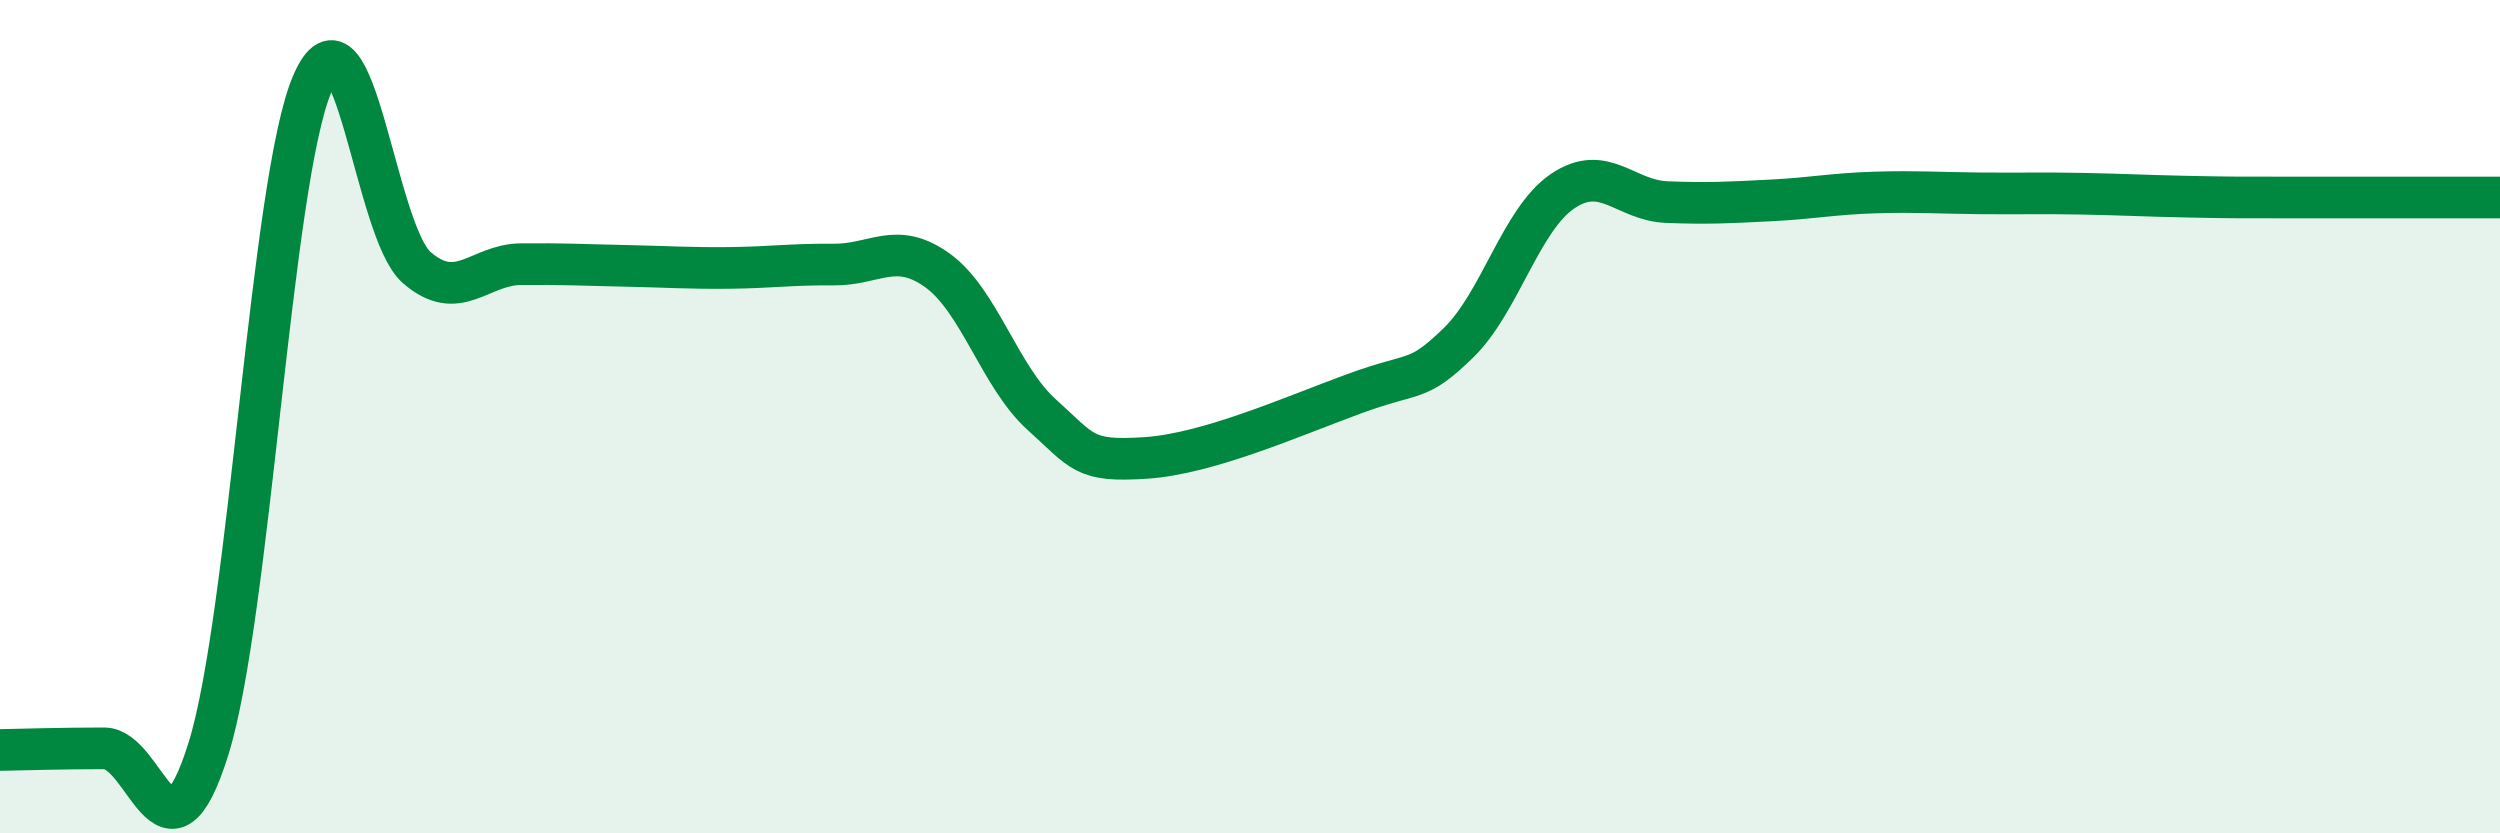
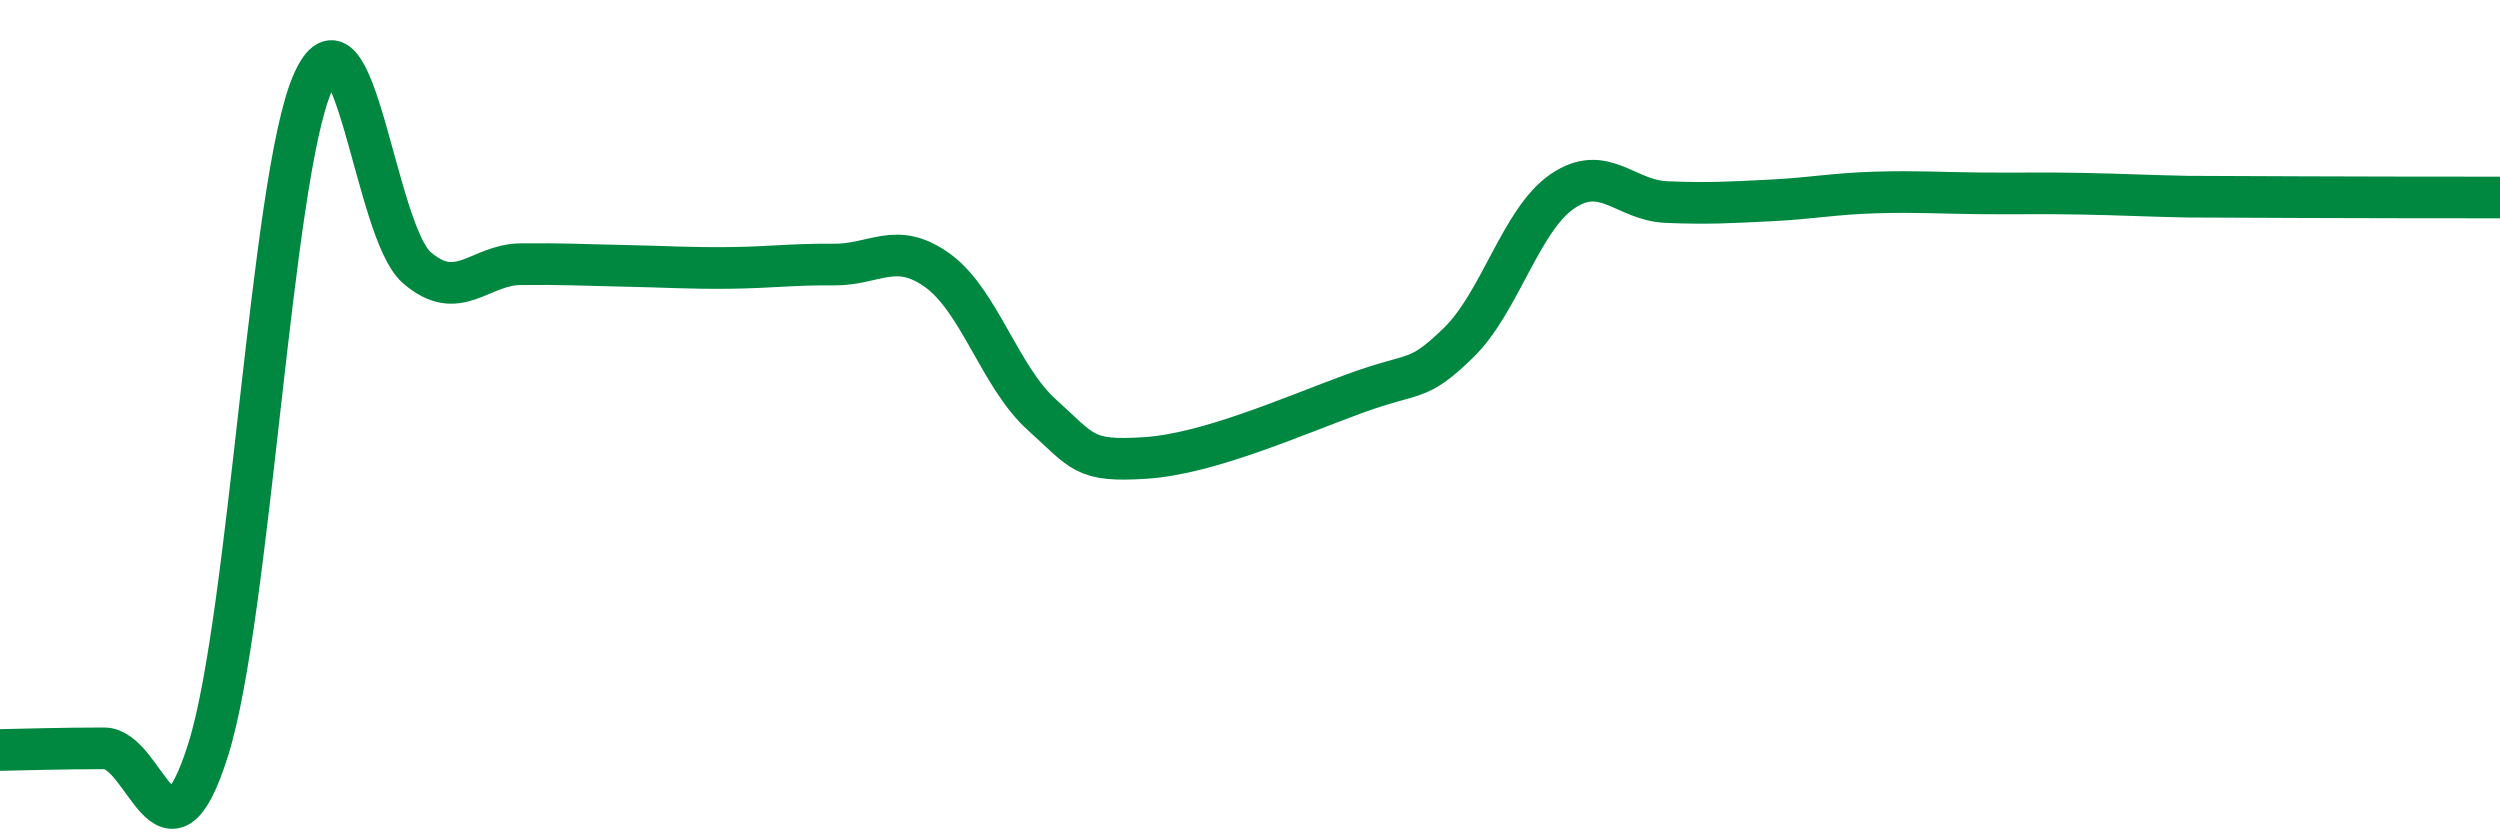
<svg xmlns="http://www.w3.org/2000/svg" width="60" height="20" viewBox="0 0 60 20">
-   <path d="M 0,18 C 0.5,17.99 1.5,17.96 2.5,17.96 C 3.5,17.96 4,21.17 5,17.98 C 6,14.79 6.5,4.31 7.5,2 C 8.5,-0.31 9,5.55 10,6.42 C 11,7.29 11.5,6.35 12.5,6.34 C 13.5,6.33 14,6.36 15,6.38 C 16,6.4 16.5,6.44 17.5,6.43 C 18.5,6.42 19,6.34 20,6.35 C 21,6.36 21.5,5.77 22.5,6.49 C 23.5,7.21 24,9.05 25,9.95 C 26,10.85 26,11.09 27.5,10.99 C 29,10.89 31,10 32.5,9.45 C 34,8.9 34,9.2 35,8.23 C 36,7.26 36.5,5.27 37.5,4.59 C 38.5,3.91 39,4.81 40,4.85 C 41,4.89 41.5,4.86 42.5,4.81 C 43.5,4.76 44,4.65 45,4.62 C 46,4.59 46.5,4.63 47.5,4.64 C 48.5,4.65 49,4.63 50,4.65 C 51,4.67 51.5,4.7 52.5,4.72 C 53.5,4.74 53.5,4.74 55,4.74 C 56.5,4.74 59,4.74 60,4.74L60 20L0 20Z" fill="#008740" opacity="0.1" stroke-linecap="round" stroke-linejoin="round" />
-   <path d="M 0,18 C 0.5,17.99 1.5,17.96 2.5,17.96 C 3.5,17.96 4,21.17 5,17.98 C 6,14.79 6.5,4.31 7.5,2 C 8.5,-0.31 9,5.55 10,6.42 C 11,7.29 11.5,6.35 12.5,6.34 C 13.5,6.33 14,6.36 15,6.38 C 16,6.4 16.5,6.44 17.5,6.43 C 18.5,6.42 19,6.34 20,6.35 C 21,6.36 21.5,5.77 22.5,6.49 C 23.5,7.21 24,9.05 25,9.95 C 26,10.85 26,11.09 27.5,10.99 C 29,10.89 31,10 32.5,9.45 C 34,8.9 34,9.2 35,8.23 C 36,7.26 36.5,5.27 37.5,4.59 C 38.5,3.91 39,4.81 40,4.85 C 41,4.89 41.5,4.86 42.5,4.81 C 43.5,4.76 44,4.65 45,4.62 C 46,4.59 46.5,4.63 47.5,4.64 C 48.5,4.65 49,4.63 50,4.65 C 51,4.67 51.5,4.7 52.5,4.72 C 53.5,4.74 53.5,4.74 55,4.74 C 56.5,4.74 59,4.74 60,4.74" stroke="#008740" stroke-width="1" fill="none" stroke-linecap="round" stroke-linejoin="round" />
+   <path d="M 0,18 C 0.5,17.99 1.5,17.96 2.5,17.96 C 3.5,17.96 4,21.17 5,17.98 C 6,14.79 6.5,4.31 7.5,2 C 8.5,-0.31 9,5.55 10,6.42 C 11,7.29 11.5,6.35 12.5,6.34 C 13.5,6.33 14,6.36 15,6.38 C 16,6.4 16.5,6.44 17.5,6.43 C 18.5,6.42 19,6.34 20,6.35 C 21,6.36 21.5,5.77 22.5,6.49 C 23.5,7.21 24,9.05 25,9.95 C 26,10.85 26,11.09 27.5,10.99 C 29,10.89 31,10 32.5,9.45 C 34,8.9 34,9.2 35,8.23 C 36,7.26 36.5,5.27 37.5,4.59 C 38.5,3.91 39,4.81 40,4.85 C 41,4.89 41.5,4.86 42.5,4.81 C 43.5,4.76 44,4.65 45,4.62 C 46,4.59 46.5,4.63 47.5,4.64 C 48.5,4.65 49,4.63 50,4.65 C 51,4.67 51.5,4.7 52.5,4.72 C 56.5,4.74 59,4.74 60,4.74" stroke="#008740" stroke-width="1" fill="none" stroke-linecap="round" stroke-linejoin="round" />
</svg>